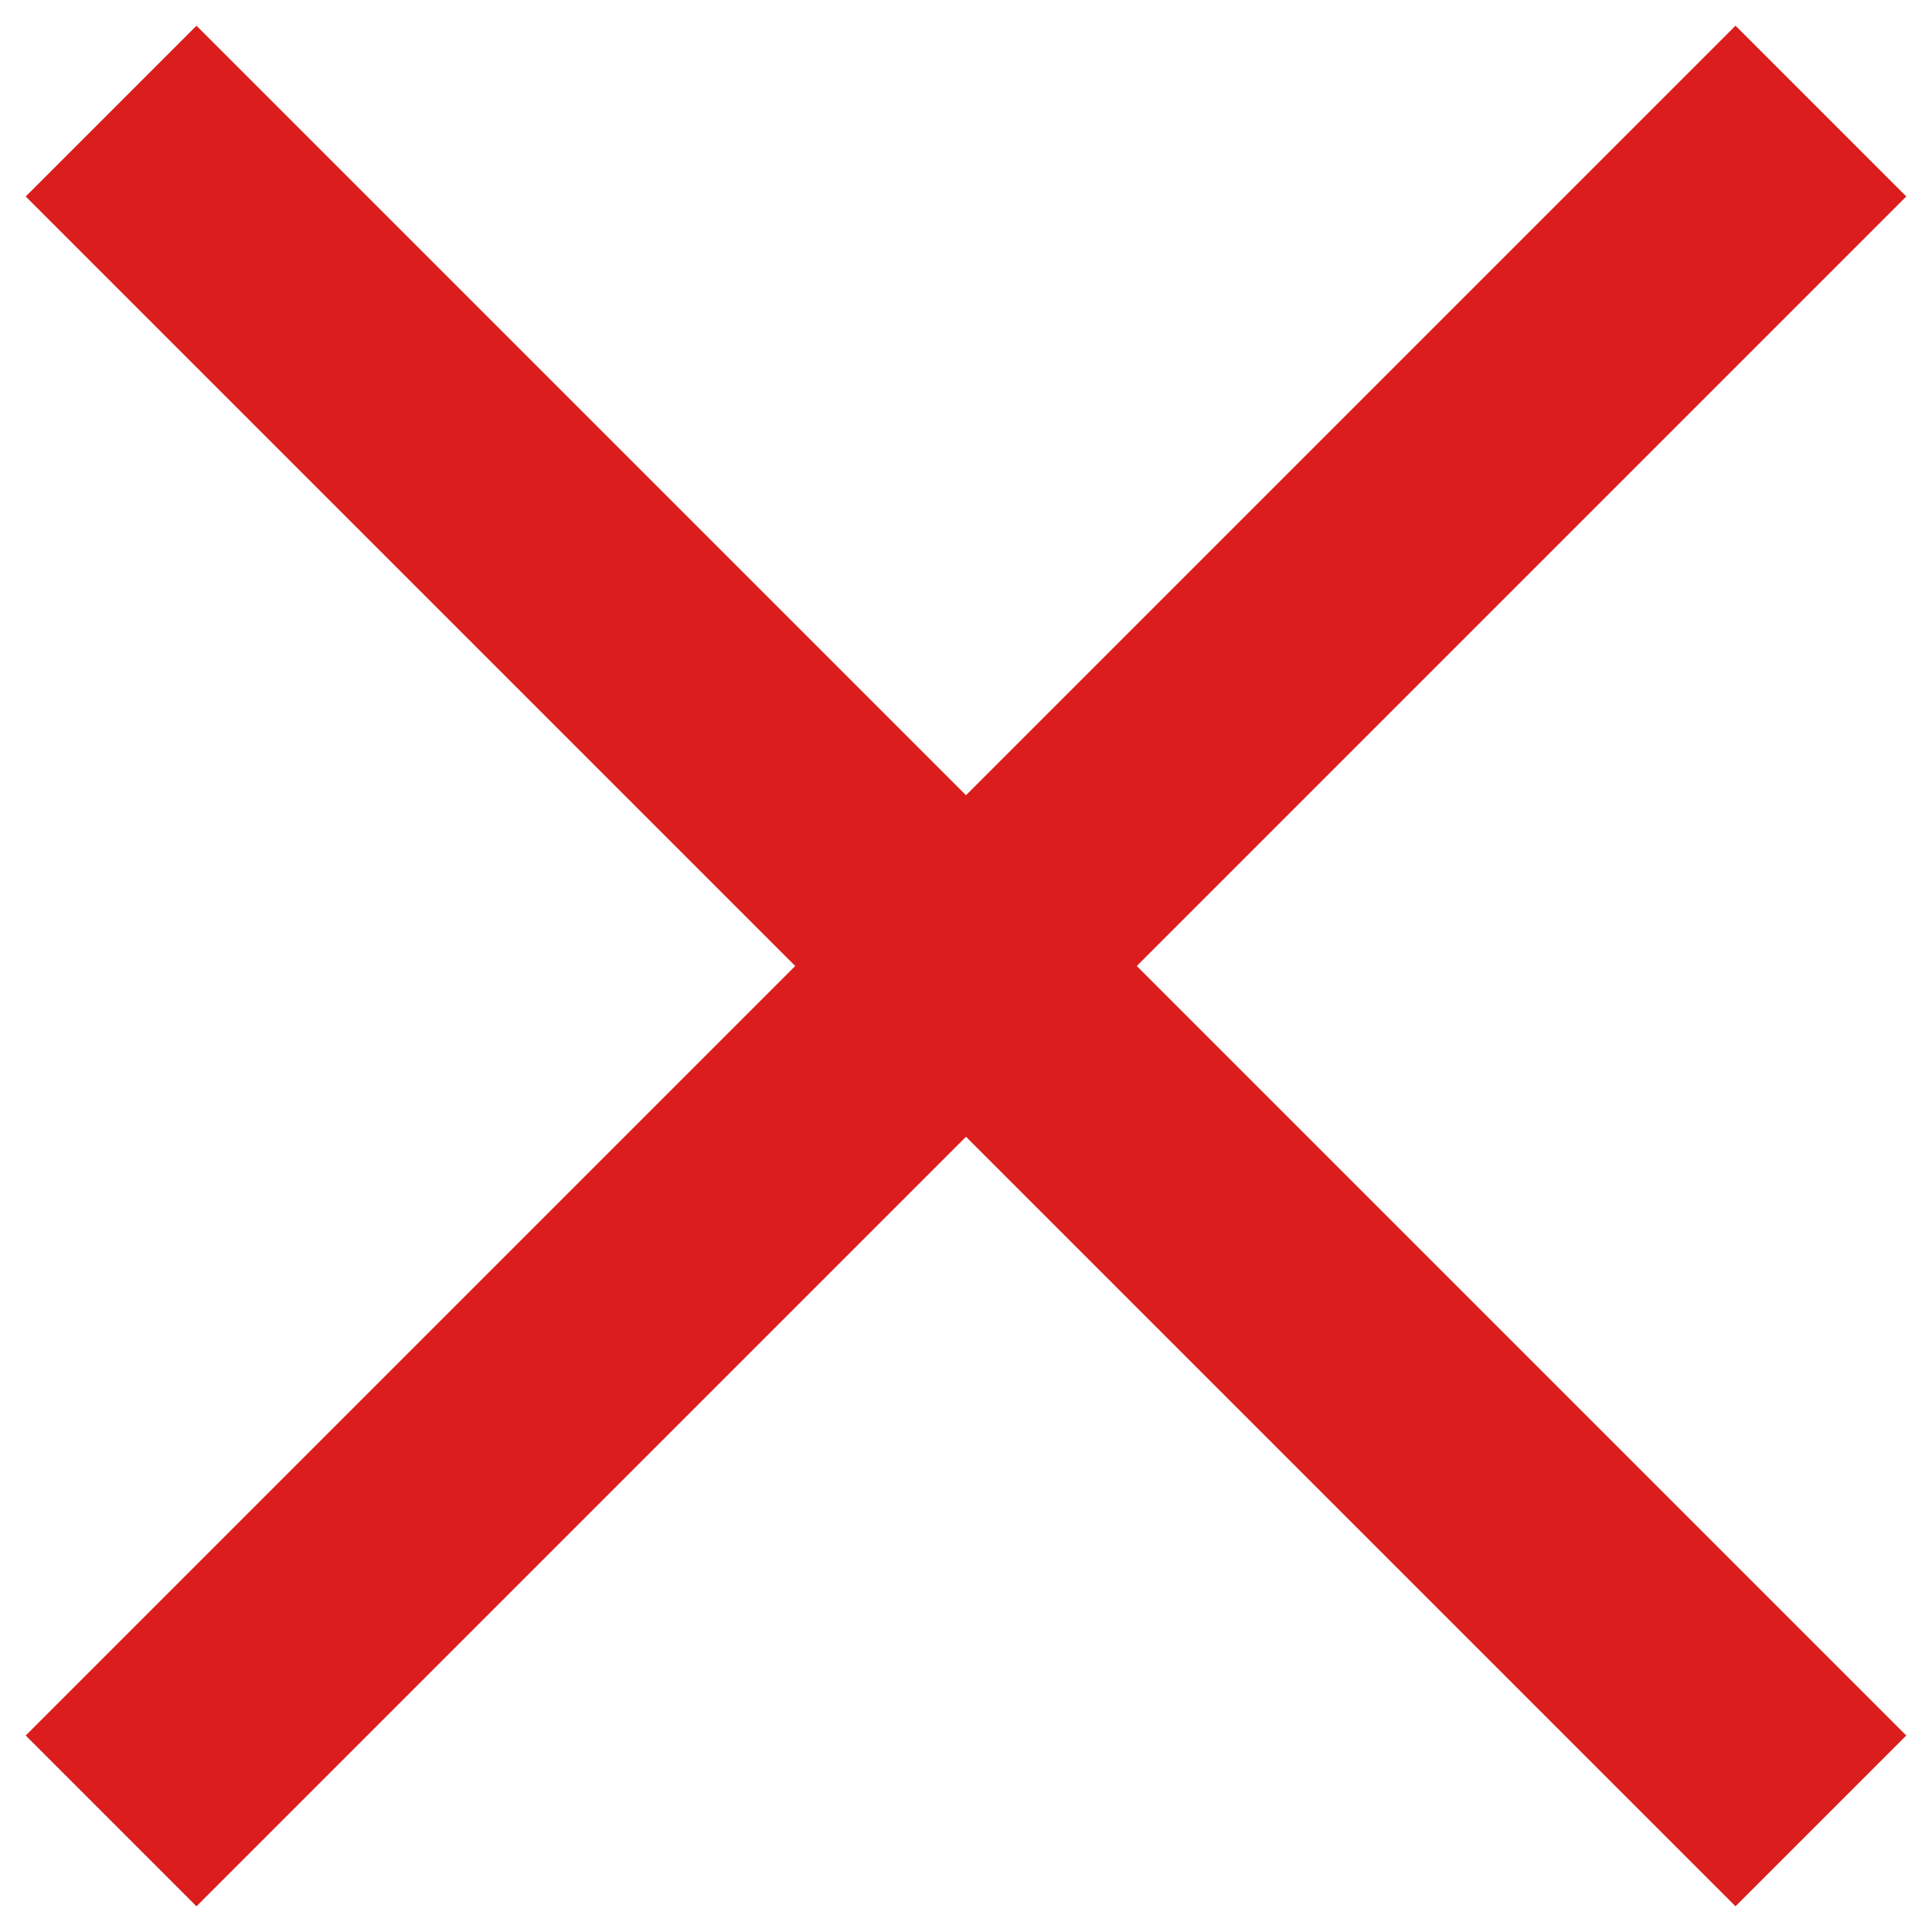
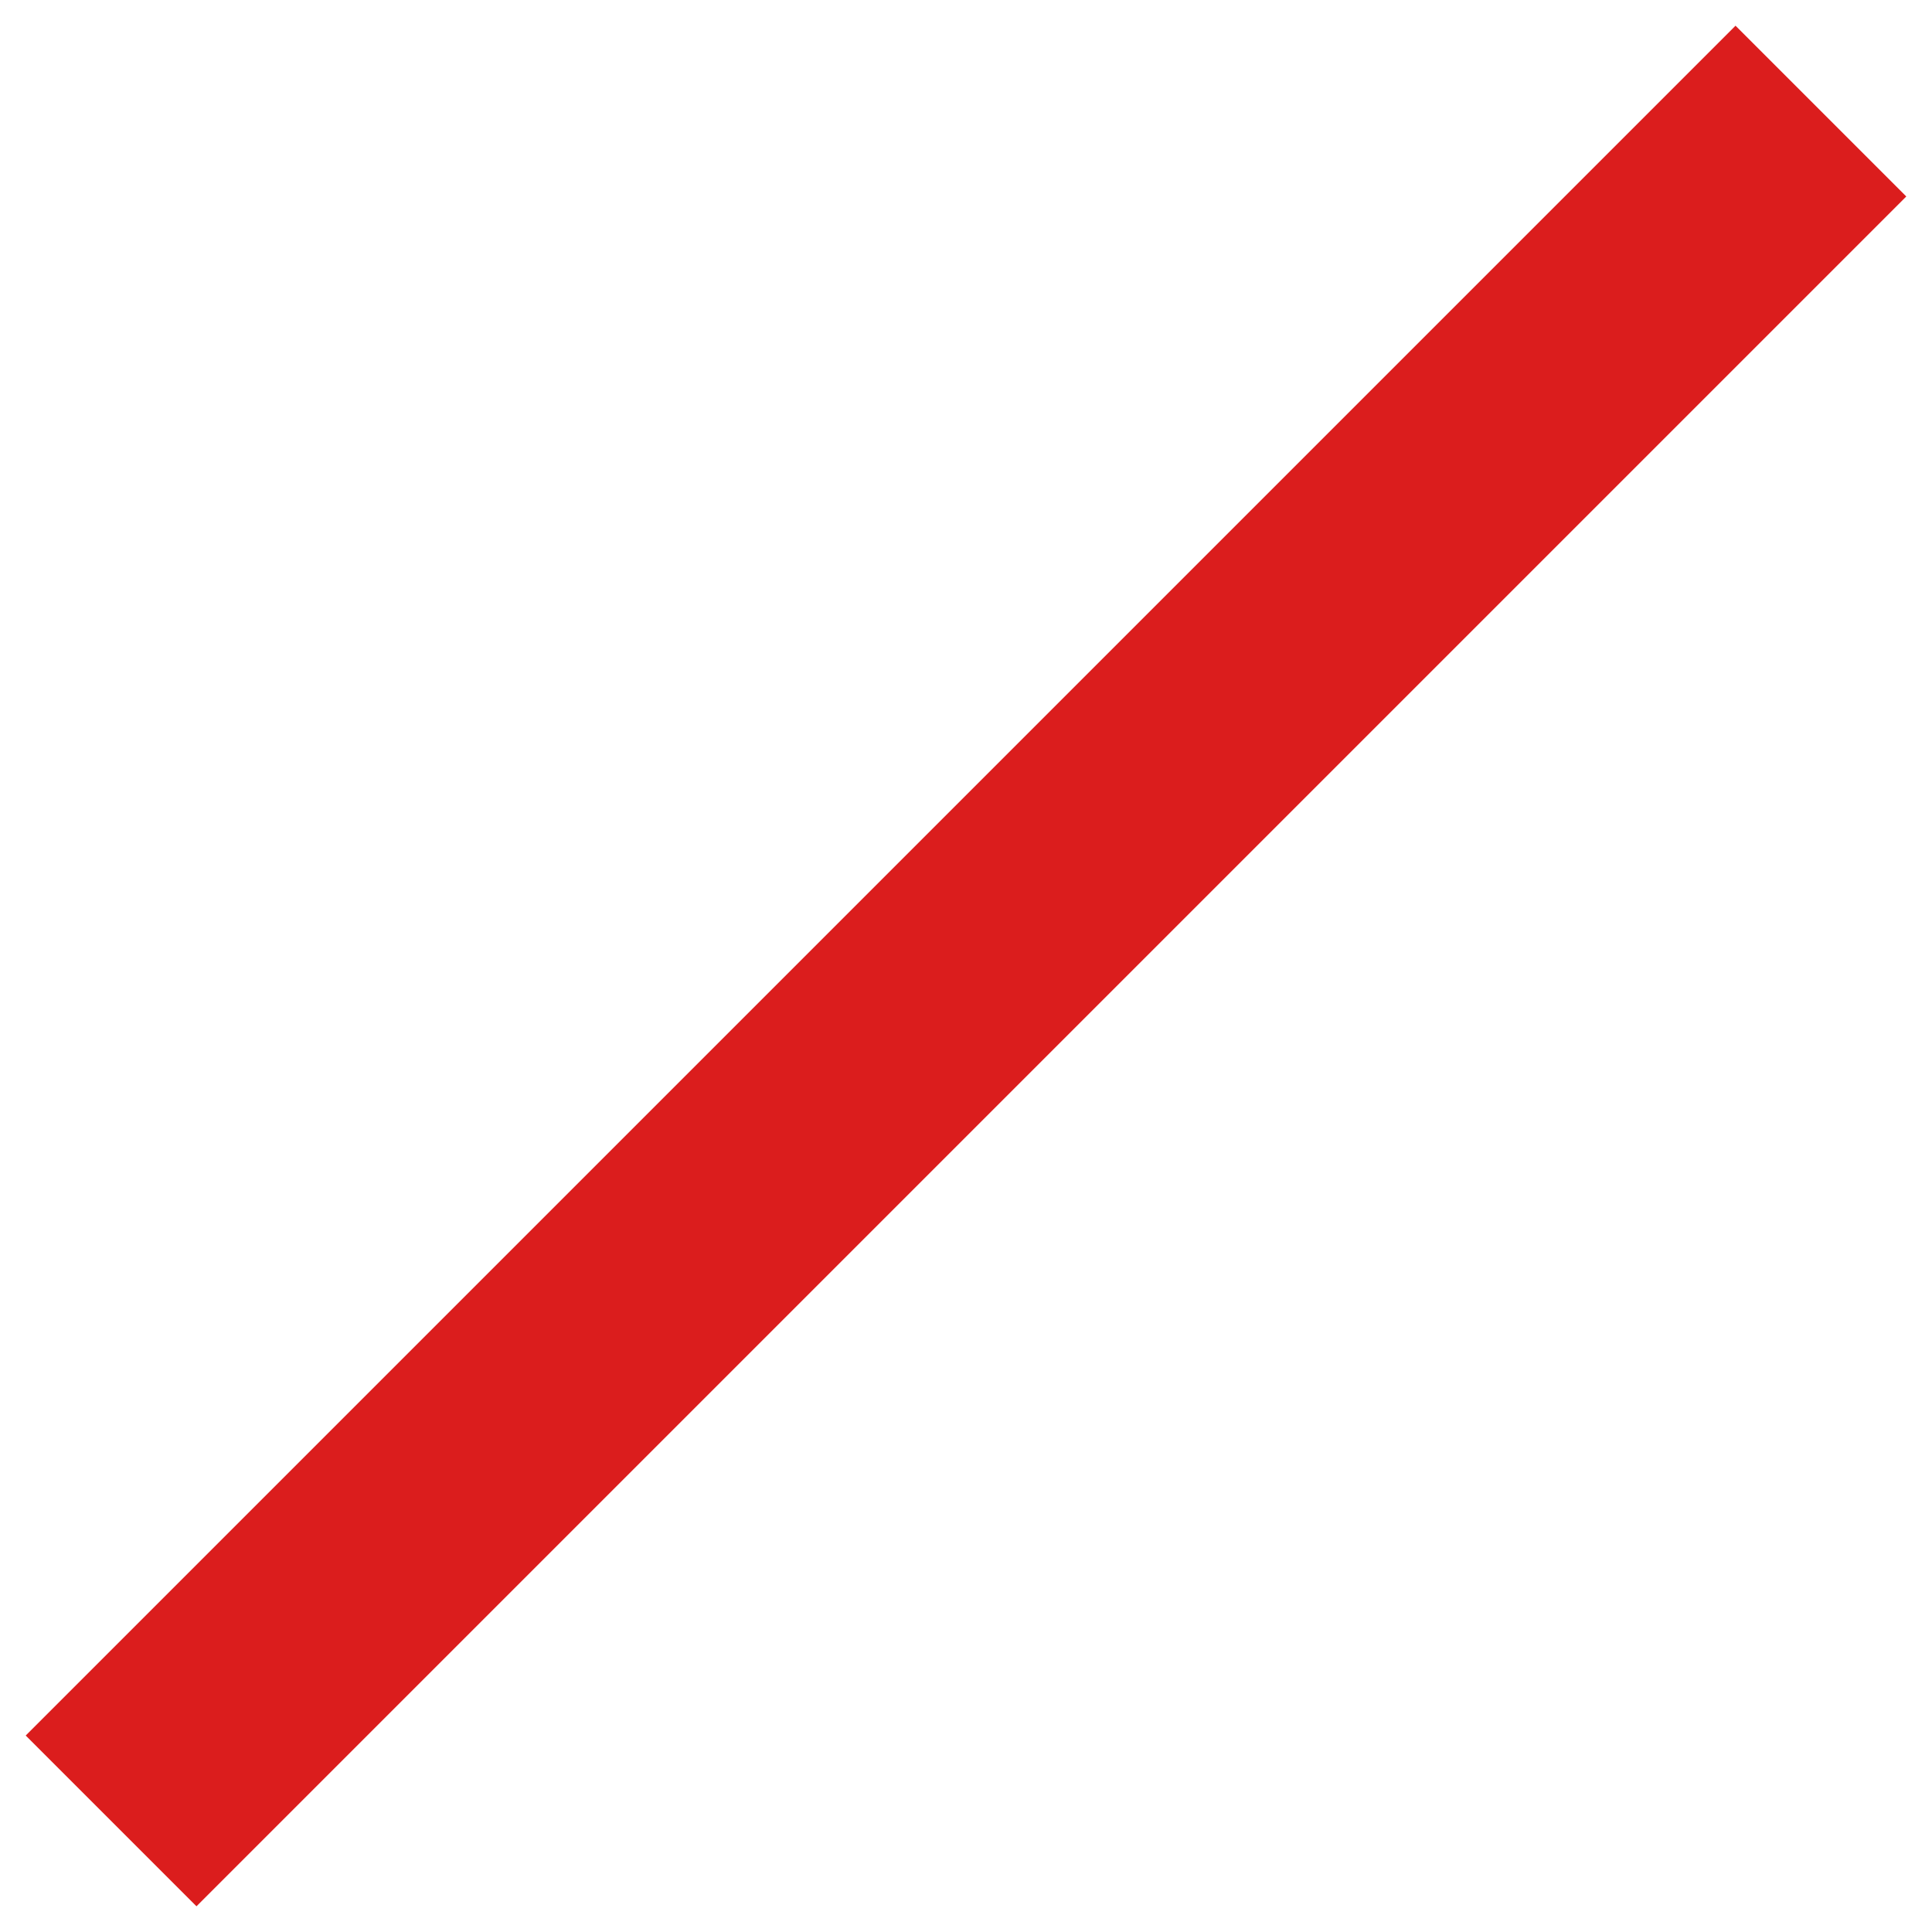
<svg xmlns="http://www.w3.org/2000/svg" id="_レイヤー_1" data-name="レイヤー_1" version="1.1" viewBox="0 0 80 80">
  <defs>
    <style>
      .st0 {
        fill: #231815;
        stroke: #db1d1d;
        stroke-miterlimit: 10;
        stroke-width: 10px;
      }
    </style>
  </defs>
  <line class="st0" x1="4.6" y1="75.4" x2="75.4" y2="4.6" />
-   <line class="st0" x1="4.6" y1="4.6" x2="75.4" y2="75.4" />
</svg>